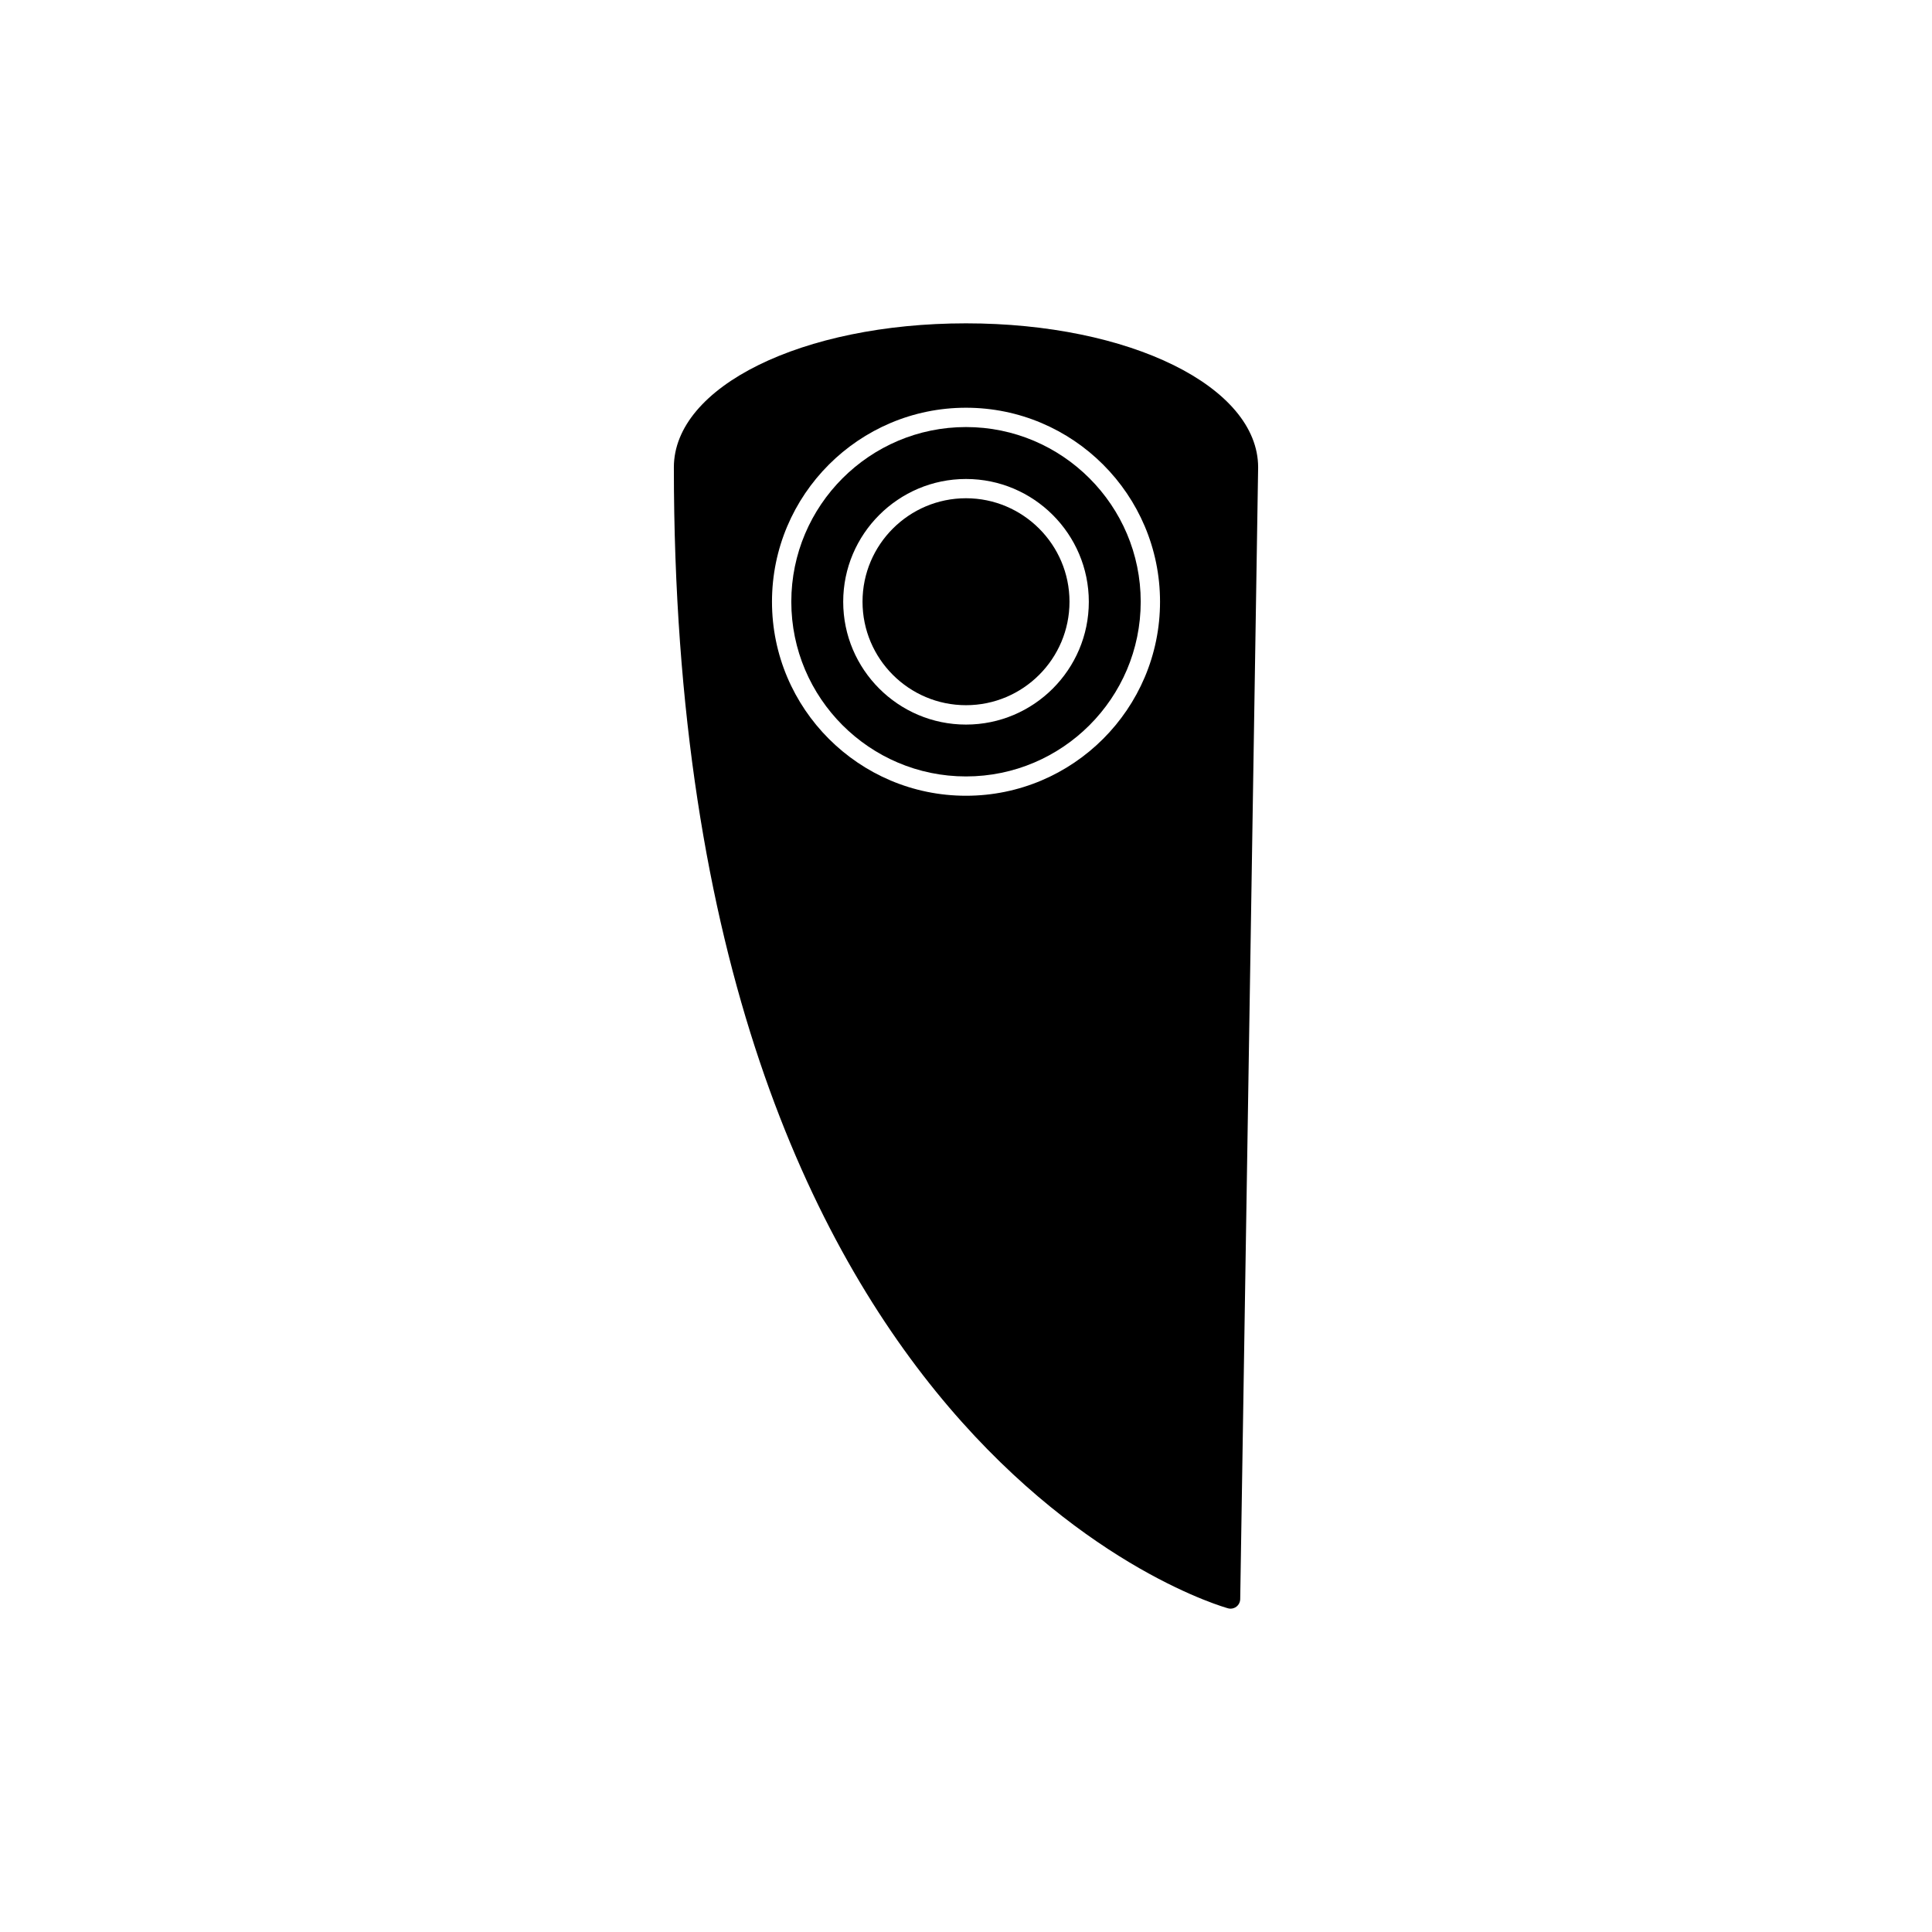
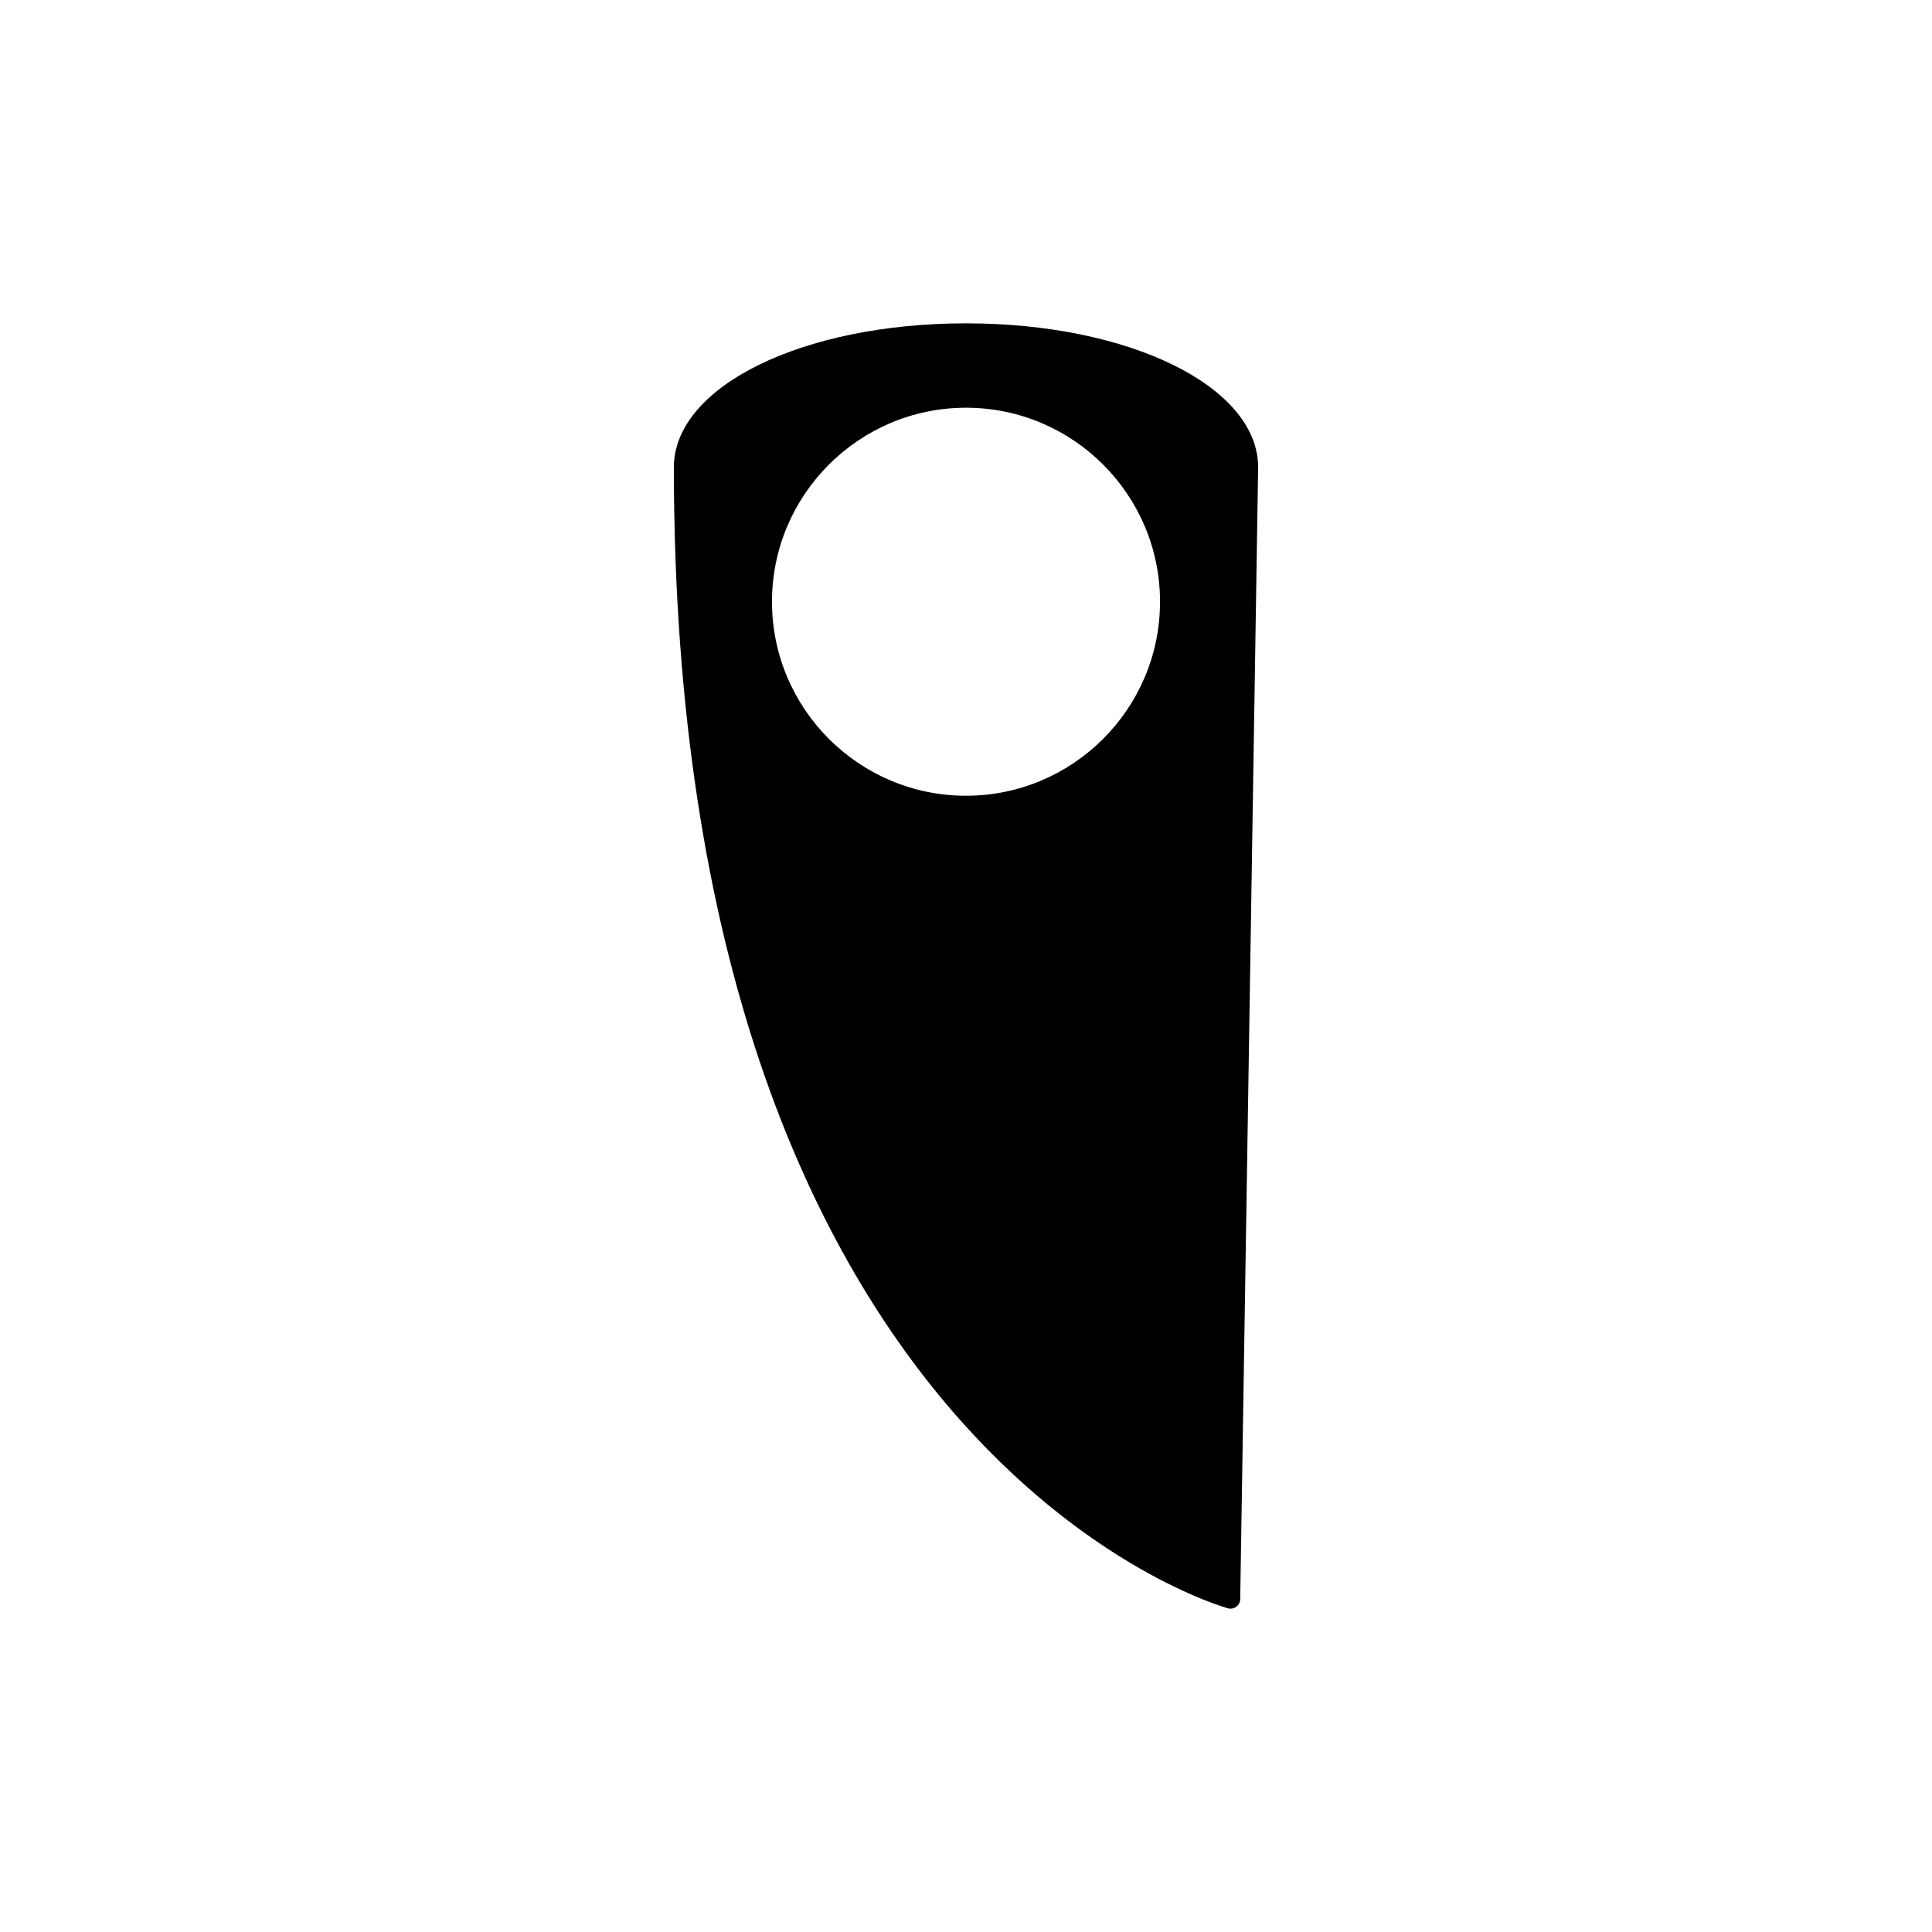
<svg xmlns="http://www.w3.org/2000/svg" version="1.1" id="Layer_1" x="0px" y="0px" width="100px" height="100px" viewBox="0 0 100 100" enable-background="new 0 0 100 100" xml:space="preserve">
  <g>
-     <path d="M50,22.104c-4.984,0-9.042,4.057-9.042,9.042s4.056,9.042,9.042,9.042c4.986,0,9.043-4.057,9.043-9.042   S54.984,22.104,50,22.104z M50,37.504c-3.505,0-6.356-2.852-6.356-6.356s2.852-6.356,6.356-6.356c3.506,0,6.357,2.853,6.357,6.356   C56.357,34.652,53.506,37.504,50,37.504z" />
    <path d="M50,16.736c-8.479,0-15.121,3.273-15.121,7.455c0,51.048,28.402,58.981,28.689,59.056c0.041,0.012,0.082,0.017,0.125,0.017   c0.106,0,0.215-0.035,0.303-0.103c0.122-0.093,0.193-0.236,0.197-0.39l0.928-58.58C65.121,20.011,58.479,16.736,50,16.736z    M50,41.188c-5.537,0-10.042-4.504-10.042-10.042S44.462,21.104,50,21.104c5.539,0,10.043,4.504,10.043,10.042   S55.537,41.188,50,41.188z" />
-     <path d="M50,25.789c-2.954,0-5.356,2.402-5.356,5.356s2.402,5.356,5.356,5.356c2.955,0,5.357-2.402,5.357-5.356   C55.357,28.193,52.953,25.789,50,25.789z" />
  </g>
</svg>